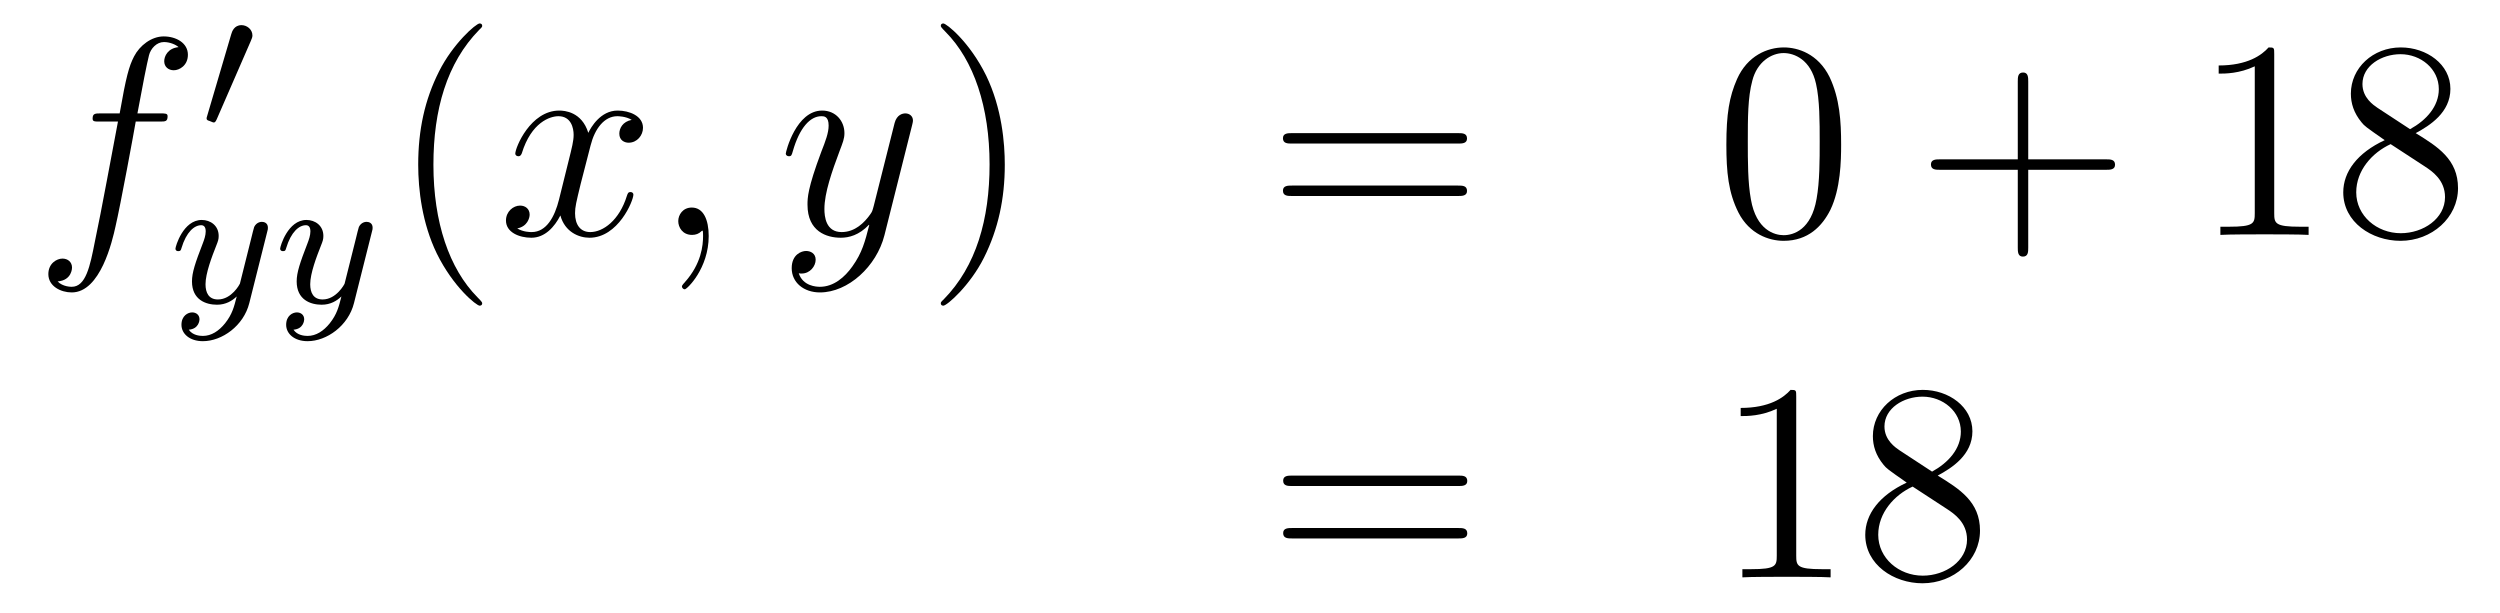
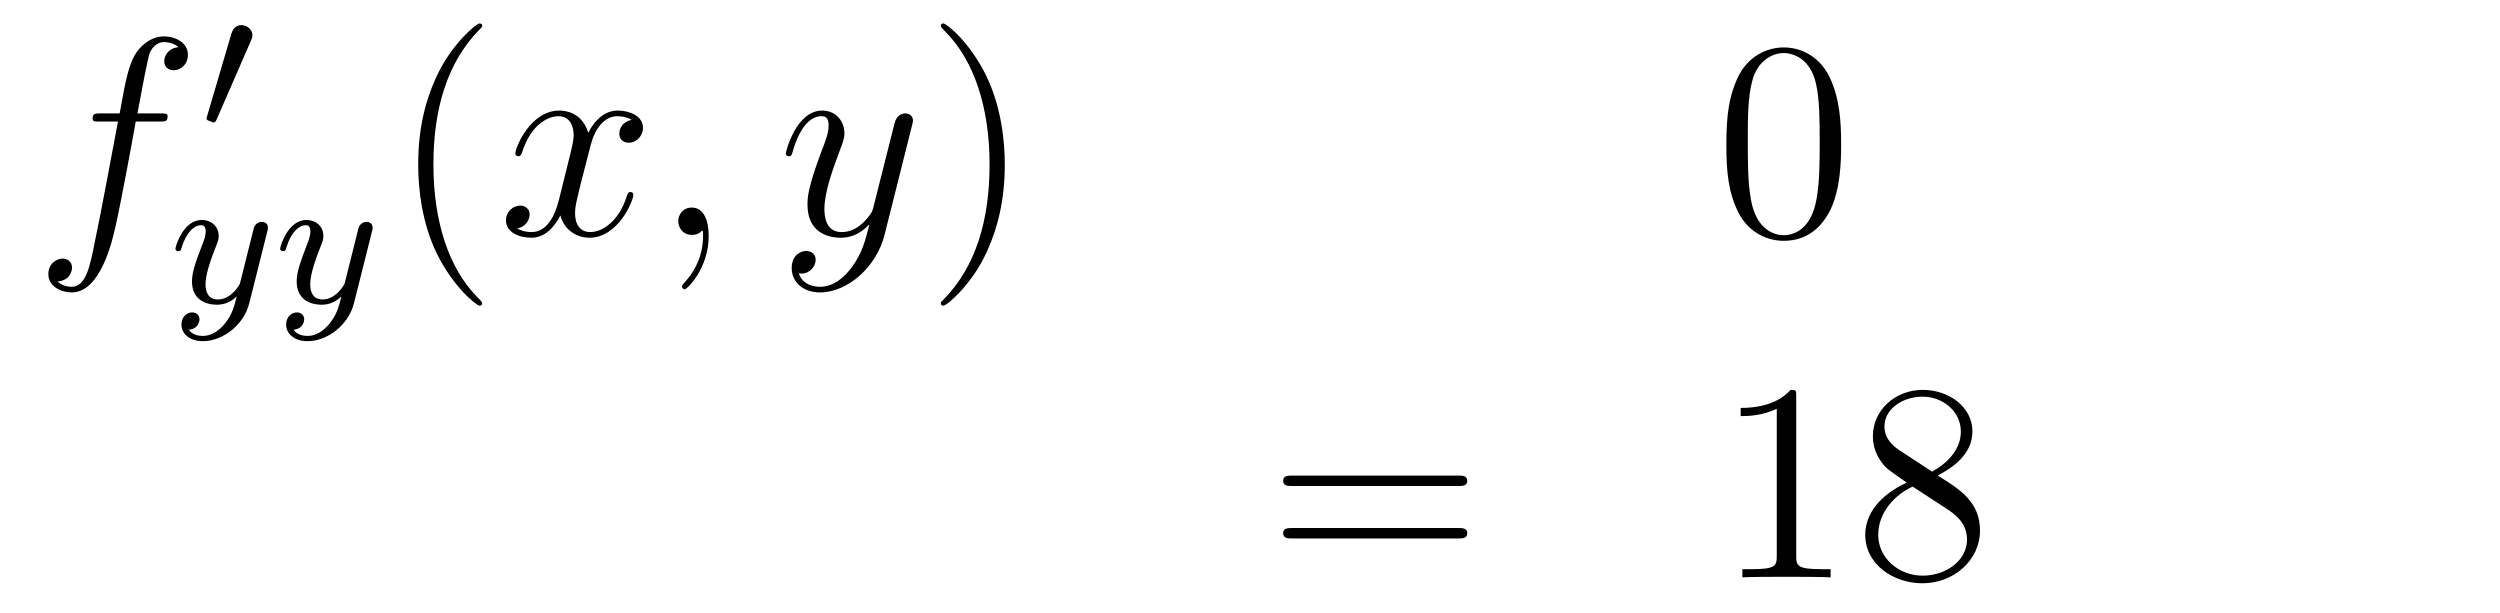
<svg xmlns="http://www.w3.org/2000/svg" height="26pt" version="1.1" viewBox="0 -26 106 26" width="106pt">
  <g id="page1">
    <g transform="matrix(1 0 0 1 -132 640)">
      <path d="M138.772 -660.846C139.011 -660.846 139.106 -660.846 139.106 -661.073C139.106 -661.192 139.011 -661.192 138.795 -661.192H137.827C138.054 -662.423 138.222 -663.272 138.317 -663.655C138.389 -663.942 138.64 -664.217 138.951 -664.217C139.202 -664.217 139.453 -664.109 139.572 -664.002C139.106 -663.954 138.963 -663.607 138.963 -663.404C138.963 -663.165 139.142 -663.021 139.369 -663.021C139.608 -663.021 139.967 -663.224 139.967 -663.679C139.967 -664.181 139.465 -664.456 138.939 -664.456C138.425 -664.456 137.923 -664.073 137.684 -663.607C137.468 -663.188 137.349 -662.758 137.074 -661.192H136.273C136.046 -661.192 135.927 -661.192 135.927 -660.977C135.927 -660.846 135.998 -660.846 136.237 -660.846H137.002C136.787 -659.734 136.297 -657.032 136.022 -655.753C135.819 -654.713 135.64 -653.84 135.042 -653.84C135.006 -653.84 134.659 -653.84 134.444 -654.067C135.054 -654.115 135.054 -654.641 135.054 -654.653C135.054 -654.892 134.874 -655.036 134.648 -655.036C134.408 -655.036 134.05 -654.832 134.05 -654.378C134.05 -653.864 134.576 -653.601 135.042 -653.601C136.261 -653.601 136.763 -655.789 136.895 -656.387C137.11 -657.307 137.696 -660.487 137.755 -660.846H138.772Z" fill-rule="evenodd" />
      <path d="M142.632 -664.257C142.672 -664.361 142.703 -664.416 142.703 -664.496C142.703 -664.759 142.464 -664.934 142.241 -664.934C141.923 -664.934 141.835 -664.655 141.803 -664.544L140.791 -661.109C140.759 -661.014 140.759 -660.99 140.759 -660.982C140.759 -660.91 140.807 -660.894 140.887 -660.87C141.03 -660.807 141.046 -660.807 141.062 -660.807C141.086 -660.807 141.133 -660.807 141.189 -660.942L142.632 -664.257Z" fill-rule="evenodd" />
      <path d="M143.328 -656.164C143.359 -656.276 143.359 -656.292 143.359 -656.347C143.359 -656.547 143.2 -656.594 143.104 -656.594C143.065 -656.594 142.881 -656.586 142.778 -656.379C142.762 -656.339 142.69 -656.052 142.65 -655.885L142.172 -653.973C142.164 -653.949 141.822 -653.303 141.24 -653.303C140.849 -653.303 140.714 -653.59 140.714 -653.949C140.714 -654.411 140.985 -655.12 141.168 -655.582C141.248 -655.782 141.272 -655.853 141.272 -655.997C141.272 -656.435 140.921 -656.674 140.555 -656.674C139.766 -656.674 139.439 -655.551 139.439 -655.455C139.439 -655.383 139.495 -655.351 139.558 -655.351C139.662 -655.351 139.67 -655.399 139.694 -655.479C139.901 -656.172 140.244 -656.451 140.531 -656.451C140.65 -656.451 140.722 -656.371 140.722 -656.188C140.722 -656.021 140.658 -655.837 140.603 -655.694C140.276 -654.849 140.14 -654.443 140.14 -654.068C140.14 -653.287 140.73 -653.08 141.2 -653.08C141.575 -653.08 141.846 -653.247 142.037 -653.431C141.925 -652.985 141.846 -652.674 141.543 -652.292C141.28 -651.965 140.961 -651.757 140.603 -651.757C140.467 -651.757 140.164 -651.782 140.005 -652.021C140.427 -652.053 140.459 -652.411 140.459 -652.459C140.459 -652.65 140.316 -652.754 140.148 -652.754C139.973 -652.754 139.694 -652.618 139.694 -652.228C139.694 -651.853 140.037 -651.534 140.603 -651.534C141.415 -651.534 142.332 -652.188 142.571 -653.152L143.328 -656.164Z" fill-rule="evenodd" />
      <path d="M147.767 -656.164C147.799 -656.276 147.799 -656.292 147.799 -656.347C147.799 -656.547 147.639 -656.594 147.544 -656.594C147.504 -656.594 147.321 -656.586 147.217 -656.379C147.201 -656.339 147.129 -656.052 147.09 -655.885L146.611 -653.973C146.604 -653.949 146.261 -653.303 145.679 -653.303C145.289 -653.303 145.153 -653.59 145.153 -653.949C145.153 -654.411 145.424 -655.12 145.607 -655.582C145.687 -655.782 145.711 -655.853 145.711 -655.997C145.711 -656.435 145.36 -656.674 144.994 -656.674C144.205 -656.674 143.878 -655.551 143.878 -655.455C143.878 -655.383 143.934 -655.351 143.998 -655.351C144.101 -655.351 144.109 -655.399 144.133 -655.479C144.34 -656.172 144.683 -656.451 144.97 -656.451C145.089 -656.451 145.161 -656.371 145.161 -656.188C145.161 -656.021 145.097 -655.837 145.042 -655.694C144.715 -654.849 144.579 -654.443 144.579 -654.068C144.579 -653.287 145.169 -653.08 145.639 -653.08C146.014 -653.08 146.285 -653.247 146.476 -653.431C146.364 -652.985 146.285 -652.674 145.982 -652.292C145.719 -651.965 145.4 -651.757 145.042 -651.757C144.906 -651.757 144.603 -651.782 144.444 -652.021C144.866 -652.053 144.898 -652.411 144.898 -652.459C144.898 -652.65 144.755 -652.754 144.587 -652.754C144.412 -652.754 144.133 -652.618 144.133 -652.228C144.133 -651.853 144.476 -651.534 145.042 -651.534C145.854 -651.534 146.771 -652.188 147.01 -653.152L147.767 -656.164Z" fill-rule="evenodd" />
      <path d="M152.445 -653.135C152.445 -653.171 152.445 -653.195 152.242 -653.398C151.047 -654.606 150.377 -656.578 150.377 -659.017C150.377 -661.336 150.939 -663.332 152.326 -664.743C152.445 -664.85 152.445 -664.874 152.445 -664.91C152.445 -664.982 152.385 -665.006 152.337 -665.006C152.182 -665.006 151.202 -664.145 150.616 -662.973C150.007 -661.766 149.732 -660.487 149.732 -659.017C149.732 -657.952 149.899 -656.53 150.52 -655.251C151.226 -653.817 152.206 -653.039 152.337 -653.039C152.385 -653.039 152.445 -653.063 152.445 -653.135Z" fill-rule="evenodd" />
      <path d="M158.785 -660.917C158.402 -660.846 158.259 -660.559 158.259 -660.332C158.259 -660.045 158.486 -659.949 158.653 -659.949C159.012 -659.949 159.263 -660.26 159.263 -660.582C159.263 -661.085 158.689 -661.312 158.187 -661.312C157.458 -661.312 157.051 -660.594 156.944 -660.367C156.669 -661.264 155.928 -661.312 155.713 -661.312C154.493 -661.312 153.848 -659.746 153.848 -659.483C153.848 -659.435 153.895 -659.375 153.979 -659.375C154.075 -659.375 154.099 -659.447 154.123 -659.495C154.529 -660.822 155.33 -661.073 155.677 -661.073C156.215 -661.073 156.322 -660.571 156.322 -660.284C156.322 -660.021 156.25 -659.746 156.107 -659.172L155.701 -657.534C155.521 -656.817 155.175 -656.16 154.541 -656.16C154.481 -656.16 154.183 -656.16 153.931 -656.315C154.362 -656.399 154.457 -656.757 154.457 -656.901C154.457 -657.14 154.278 -657.283 154.051 -657.283C153.764 -657.283 153.453 -657.032 153.453 -656.65C153.453 -656.148 154.015 -655.92 154.529 -655.92C155.103 -655.92 155.51 -656.375 155.76 -656.865C155.952 -656.16 156.549 -655.92 156.992 -655.92C158.211 -655.92 158.856 -657.487 158.856 -657.749C158.856 -657.809 158.809 -657.857 158.737 -657.857C158.63 -657.857 158.617 -657.797 158.582 -657.702C158.259 -656.65 157.566 -656.16 157.028 -656.16C156.609 -656.16 156.382 -656.47 156.382 -656.96C156.382 -657.223 156.43 -657.415 156.621 -658.204L157.04 -659.829C157.219 -660.547 157.625 -661.073 158.175 -661.073C158.199 -661.073 158.534 -661.073 158.785 -660.917ZM162.049 -655.992C162.049 -656.686 161.823 -657.2 161.332 -657.2C160.95 -657.2 160.758 -656.889 160.758 -656.626C160.758 -656.363 160.938 -656.04 161.344 -656.04C161.5 -656.04 161.631 -656.088 161.739 -656.195C161.763 -656.219 161.775 -656.219 161.787 -656.219C161.81 -656.219 161.81 -656.052 161.81 -655.992C161.81 -655.598 161.739 -654.821 161.045 -654.044C160.914 -653.9 160.914 -653.876 160.914 -653.853C160.914 -653.793 160.974 -653.733 161.034 -653.733C161.129 -653.733 162.049 -654.618 162.049 -655.992Z" fill-rule="evenodd" />
      <path d="M168.139 -654.701C167.816 -654.247 167.349 -653.84 166.764 -653.84C166.62 -653.84 166.046 -653.864 165.867 -654.414C165.903 -654.402 165.963 -654.402 165.987 -654.402C166.345 -654.402 166.584 -654.713 166.584 -654.988C166.584 -655.263 166.357 -655.359 166.178 -655.359C165.987 -655.359 165.568 -655.215 165.568 -654.629C165.568 -654.02 166.082 -653.601 166.764 -653.601C167.959 -653.601 169.166 -654.701 169.501 -656.028L170.673 -660.69C170.685 -660.75 170.709 -660.822 170.709 -660.893C170.709 -661.073 170.565 -661.192 170.386 -661.192C170.278 -661.192 170.027 -661.144 169.932 -660.786L169.047 -657.271C168.987 -657.056 168.987 -657.032 168.891 -656.901C168.652 -656.566 168.258 -656.16 167.684 -656.16C167.015 -656.16 166.955 -656.817 166.955 -657.14C166.955 -657.821 167.278 -658.742 167.601 -659.602C167.732 -659.949 167.804 -660.116 167.804 -660.355C167.804 -660.858 167.445 -661.312 166.859 -661.312C165.759 -661.312 165.317 -659.578 165.317 -659.483C165.317 -659.435 165.365 -659.375 165.449 -659.375C165.556 -659.375 165.568 -659.423 165.616 -659.59C165.903 -660.594 166.357 -661.073 166.824 -661.073C166.931 -661.073 167.134 -661.073 167.134 -660.678C167.134 -660.367 167.003 -660.021 166.824 -659.567C166.238 -658 166.238 -657.606 166.238 -657.319C166.238 -656.183 167.051 -655.92 167.648 -655.92C167.995 -655.92 168.426 -656.028 168.844 -656.47L168.856 -656.458C168.676 -655.753 168.557 -655.287 168.139 -654.701Z" fill-rule="evenodd" />
      <path d="M174.603 -659.017C174.603 -659.925 174.484 -661.407 173.814 -662.794C173.109 -664.228 172.129 -665.006 171.997 -665.006C171.95 -665.006 171.89 -664.982 171.89 -664.91C171.89 -664.874 171.89 -664.85 172.093 -664.647C173.289 -663.44 173.958 -661.467 173.958 -659.028C173.958 -656.709 173.396 -654.713 172.009 -653.302C171.89 -653.195 171.89 -653.171 171.89 -653.135C171.89 -653.063 171.95 -653.039 171.997 -653.039C172.153 -653.039 173.133 -653.9 173.719 -655.072C174.329 -656.291 174.603 -657.582 174.603 -659.017Z" fill-rule="evenodd" />
-       <path d="M193.82 -659.913C193.987 -659.913 194.202 -659.913 194.202 -660.128C194.202 -660.355 193.999 -660.355 193.82 -660.355H186.779C186.612 -660.355 186.397 -660.355 186.397 -660.14C186.397 -659.913 186.6 -659.913 186.779 -659.913H193.82ZM193.82 -657.69C193.987 -657.69 194.202 -657.69 194.202 -657.905C194.202 -658.132 193.999 -658.132 193.82 -658.132H186.779C186.612 -658.132 186.397 -658.132 186.397 -657.917C186.397 -657.69 186.6 -657.69 186.779 -657.69H193.82Z" fill-rule="evenodd" />
      <path d="M210.064 -659.865C210.064 -660.858 210.004 -661.826 209.574 -662.734C209.083 -663.727 208.223 -663.989 207.637 -663.989C206.944 -663.989 206.095 -663.643 205.652 -662.651C205.318 -661.897 205.198 -661.156 205.198 -659.865C205.198 -658.706 205.282 -657.833 205.712 -656.984C206.178 -656.076 207.004 -655.789 207.625 -655.789C208.666 -655.789 209.262 -656.411 209.609 -657.104C210.04 -658 210.064 -659.172 210.064 -659.865ZM207.625 -656.028C207.242 -656.028 206.465 -656.243 206.238 -657.546C206.107 -658.263 206.107 -659.172 206.107 -660.009C206.107 -660.989 206.107 -661.873 206.298 -662.579C206.501 -663.38 207.11 -663.75 207.625 -663.75C208.079 -663.75 208.772 -663.475 208.999 -662.448C209.155 -661.766 209.155 -660.822 209.155 -660.009C209.155 -659.208 209.155 -658.299 209.023 -657.57C208.796 -656.255 208.044 -656.028 207.625 -656.028Z" fill-rule="evenodd" />
-       <path d="M217.997 -658.801H221.296C221.464 -658.801 221.678 -658.801 221.678 -659.017C221.678 -659.244 221.476 -659.244 221.296 -659.244H217.997V-662.543C217.997 -662.71 217.997 -662.926 217.782 -662.926C217.554 -662.926 217.554 -662.722 217.554 -662.543V-659.244H214.255C214.087 -659.244 213.872 -659.244 213.872 -659.028C213.872 -658.801 214.075 -658.801 214.255 -658.801H217.554V-655.502C217.554 -655.335 217.554 -655.12 217.77 -655.12C217.997 -655.12 217.997 -655.323 217.997 -655.502V-658.801Z" fill-rule="evenodd" />
-       <path d="M228.427 -663.702C228.427 -663.978 228.427 -663.989 228.188 -663.989C227.902 -663.667 227.303 -663.224 226.072 -663.224V-662.878C226.348 -662.878 226.944 -662.878 227.602 -663.188V-656.96C227.602 -656.53 227.567 -656.387 226.514 -656.387H226.144V-656.04C226.466 -656.064 227.626 -656.064 228.02 -656.064C228.415 -656.064 229.562 -656.064 229.885 -656.04V-656.387H229.514C228.463 -656.387 228.427 -656.53 228.427 -656.96V-663.702ZM234.426 -660.355C235.024 -660.678 235.897 -661.228 235.897 -662.232C235.897 -663.272 234.893 -663.989 233.792 -663.989C232.609 -663.989 231.677 -663.117 231.677 -662.029C231.677 -661.623 231.797 -661.216 232.132 -660.81C232.262 -660.654 232.274 -660.642 233.112 -660.057C231.952 -659.519 231.354 -658.718 231.354 -657.845C231.354 -656.578 232.561 -655.789 233.782 -655.789C235.108 -655.789 236.22 -656.769 236.22 -658.024C236.22 -659.244 235.358 -659.782 234.426 -660.355ZM232.801 -661.431C232.645 -661.539 232.168 -661.85 232.168 -662.435C232.168 -663.213 232.98 -663.702 233.782 -663.702C234.642 -663.702 235.406 -663.081 235.406 -662.22C235.406 -661.491 234.881 -660.905 234.187 -660.523L232.801 -661.431ZM233.363 -659.889L234.809 -658.945C235.12 -658.742 235.669 -658.371 235.669 -657.642C235.669 -656.733 234.749 -656.112 233.792 -656.112C232.777 -656.112 231.904 -656.853 231.904 -657.845C231.904 -658.777 232.585 -659.531 233.363 -659.889Z" fill-rule="evenodd" />
      <path d="M193.829 -645.393C193.997 -645.393 194.212 -645.393 194.212 -645.608C194.212 -645.835 194.009 -645.835 193.829 -645.835H186.788C186.621 -645.835 186.406 -645.835 186.406 -645.62C186.406 -645.393 186.609 -645.393 186.788 -645.393H193.829ZM193.829 -643.17C193.997 -643.17 194.212 -643.17 194.212 -643.385C194.212 -643.612 194.009 -643.612 193.829 -643.612H186.788C186.621 -643.612 186.406 -643.612 186.406 -643.397C186.406 -643.17 186.609 -643.17 186.788 -643.17H193.829Z" fill-rule="evenodd" />
      <path d="M208.16 -649.182C208.16 -649.458 208.16 -649.469 207.92 -649.469C207.634 -649.147 207.036 -648.704 205.805 -648.704V-648.358C206.08 -648.358 206.677 -648.358 207.335 -648.668V-642.44C207.335 -642.01 207.299 -641.867 206.248 -641.867H205.877V-641.52C206.2 -641.544 207.359 -641.544 207.754 -641.544C208.148 -641.544 209.296 -641.544 209.618 -641.52V-641.867H209.248C208.196 -641.867 208.16 -642.01 208.16 -642.44V-649.182ZM214.159 -645.835C214.757 -646.158 215.63 -646.708 215.63 -647.712C215.63 -648.752 214.626 -649.469 213.526 -649.469C212.342 -649.469 211.41 -648.597 211.41 -647.509C211.41 -647.103 211.53 -646.696 211.865 -646.29C211.996 -646.134 212.008 -646.122 212.845 -645.537C211.685 -644.999 211.087 -644.198 211.087 -643.325C211.087 -642.058 212.294 -641.269 213.514 -641.269C214.841 -641.269 215.952 -642.249 215.952 -643.504C215.952 -644.724 215.092 -645.262 214.159 -645.835ZM212.533 -646.911C212.378 -647.019 211.901 -647.33 211.901 -647.915C211.901 -648.693 212.713 -649.182 213.514 -649.182C214.375 -649.182 215.14 -648.561 215.14 -647.7C215.14 -646.971 214.614 -646.385 213.92 -646.003L212.533 -646.911ZM213.096 -645.369L214.542 -644.425C214.853 -644.222 215.402 -643.851 215.402 -643.122C215.402 -642.213 214.482 -641.592 213.526 -641.592C212.509 -641.592 211.637 -642.333 211.637 -643.325C211.637 -644.257 212.318 -645.011 213.096 -645.369Z" fill-rule="evenodd" />
    </g>
  </g>
</svg>